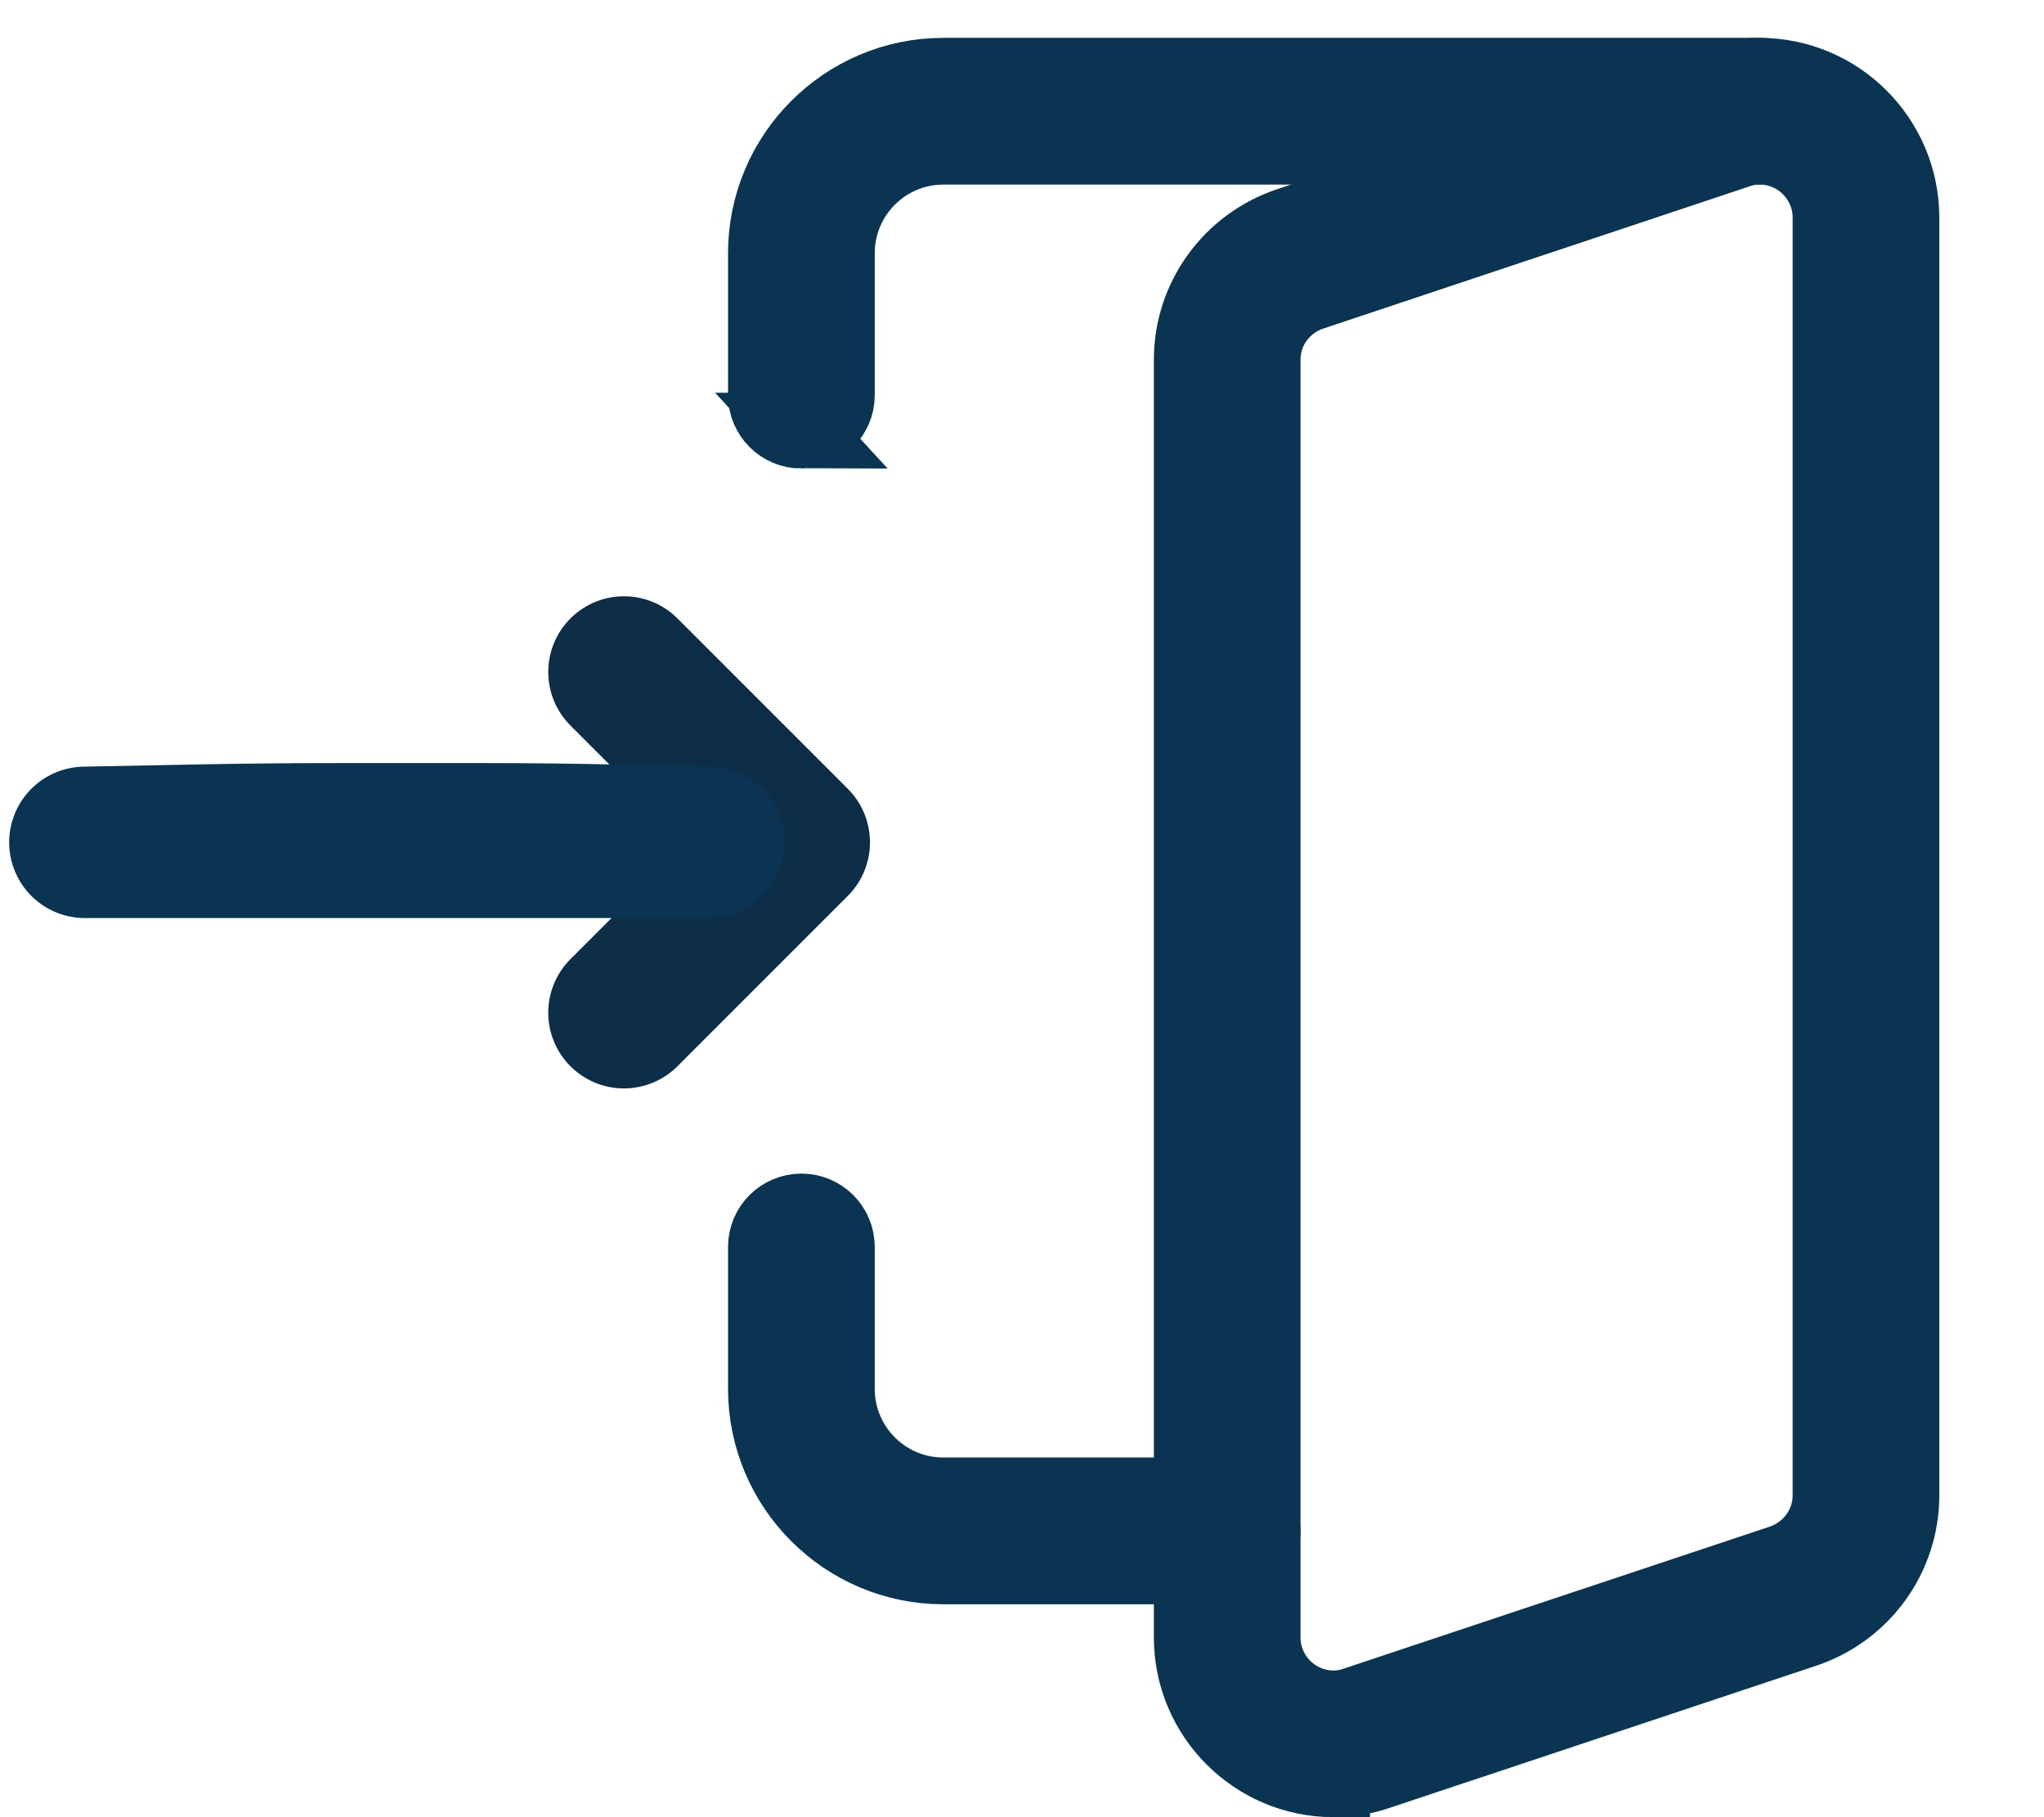
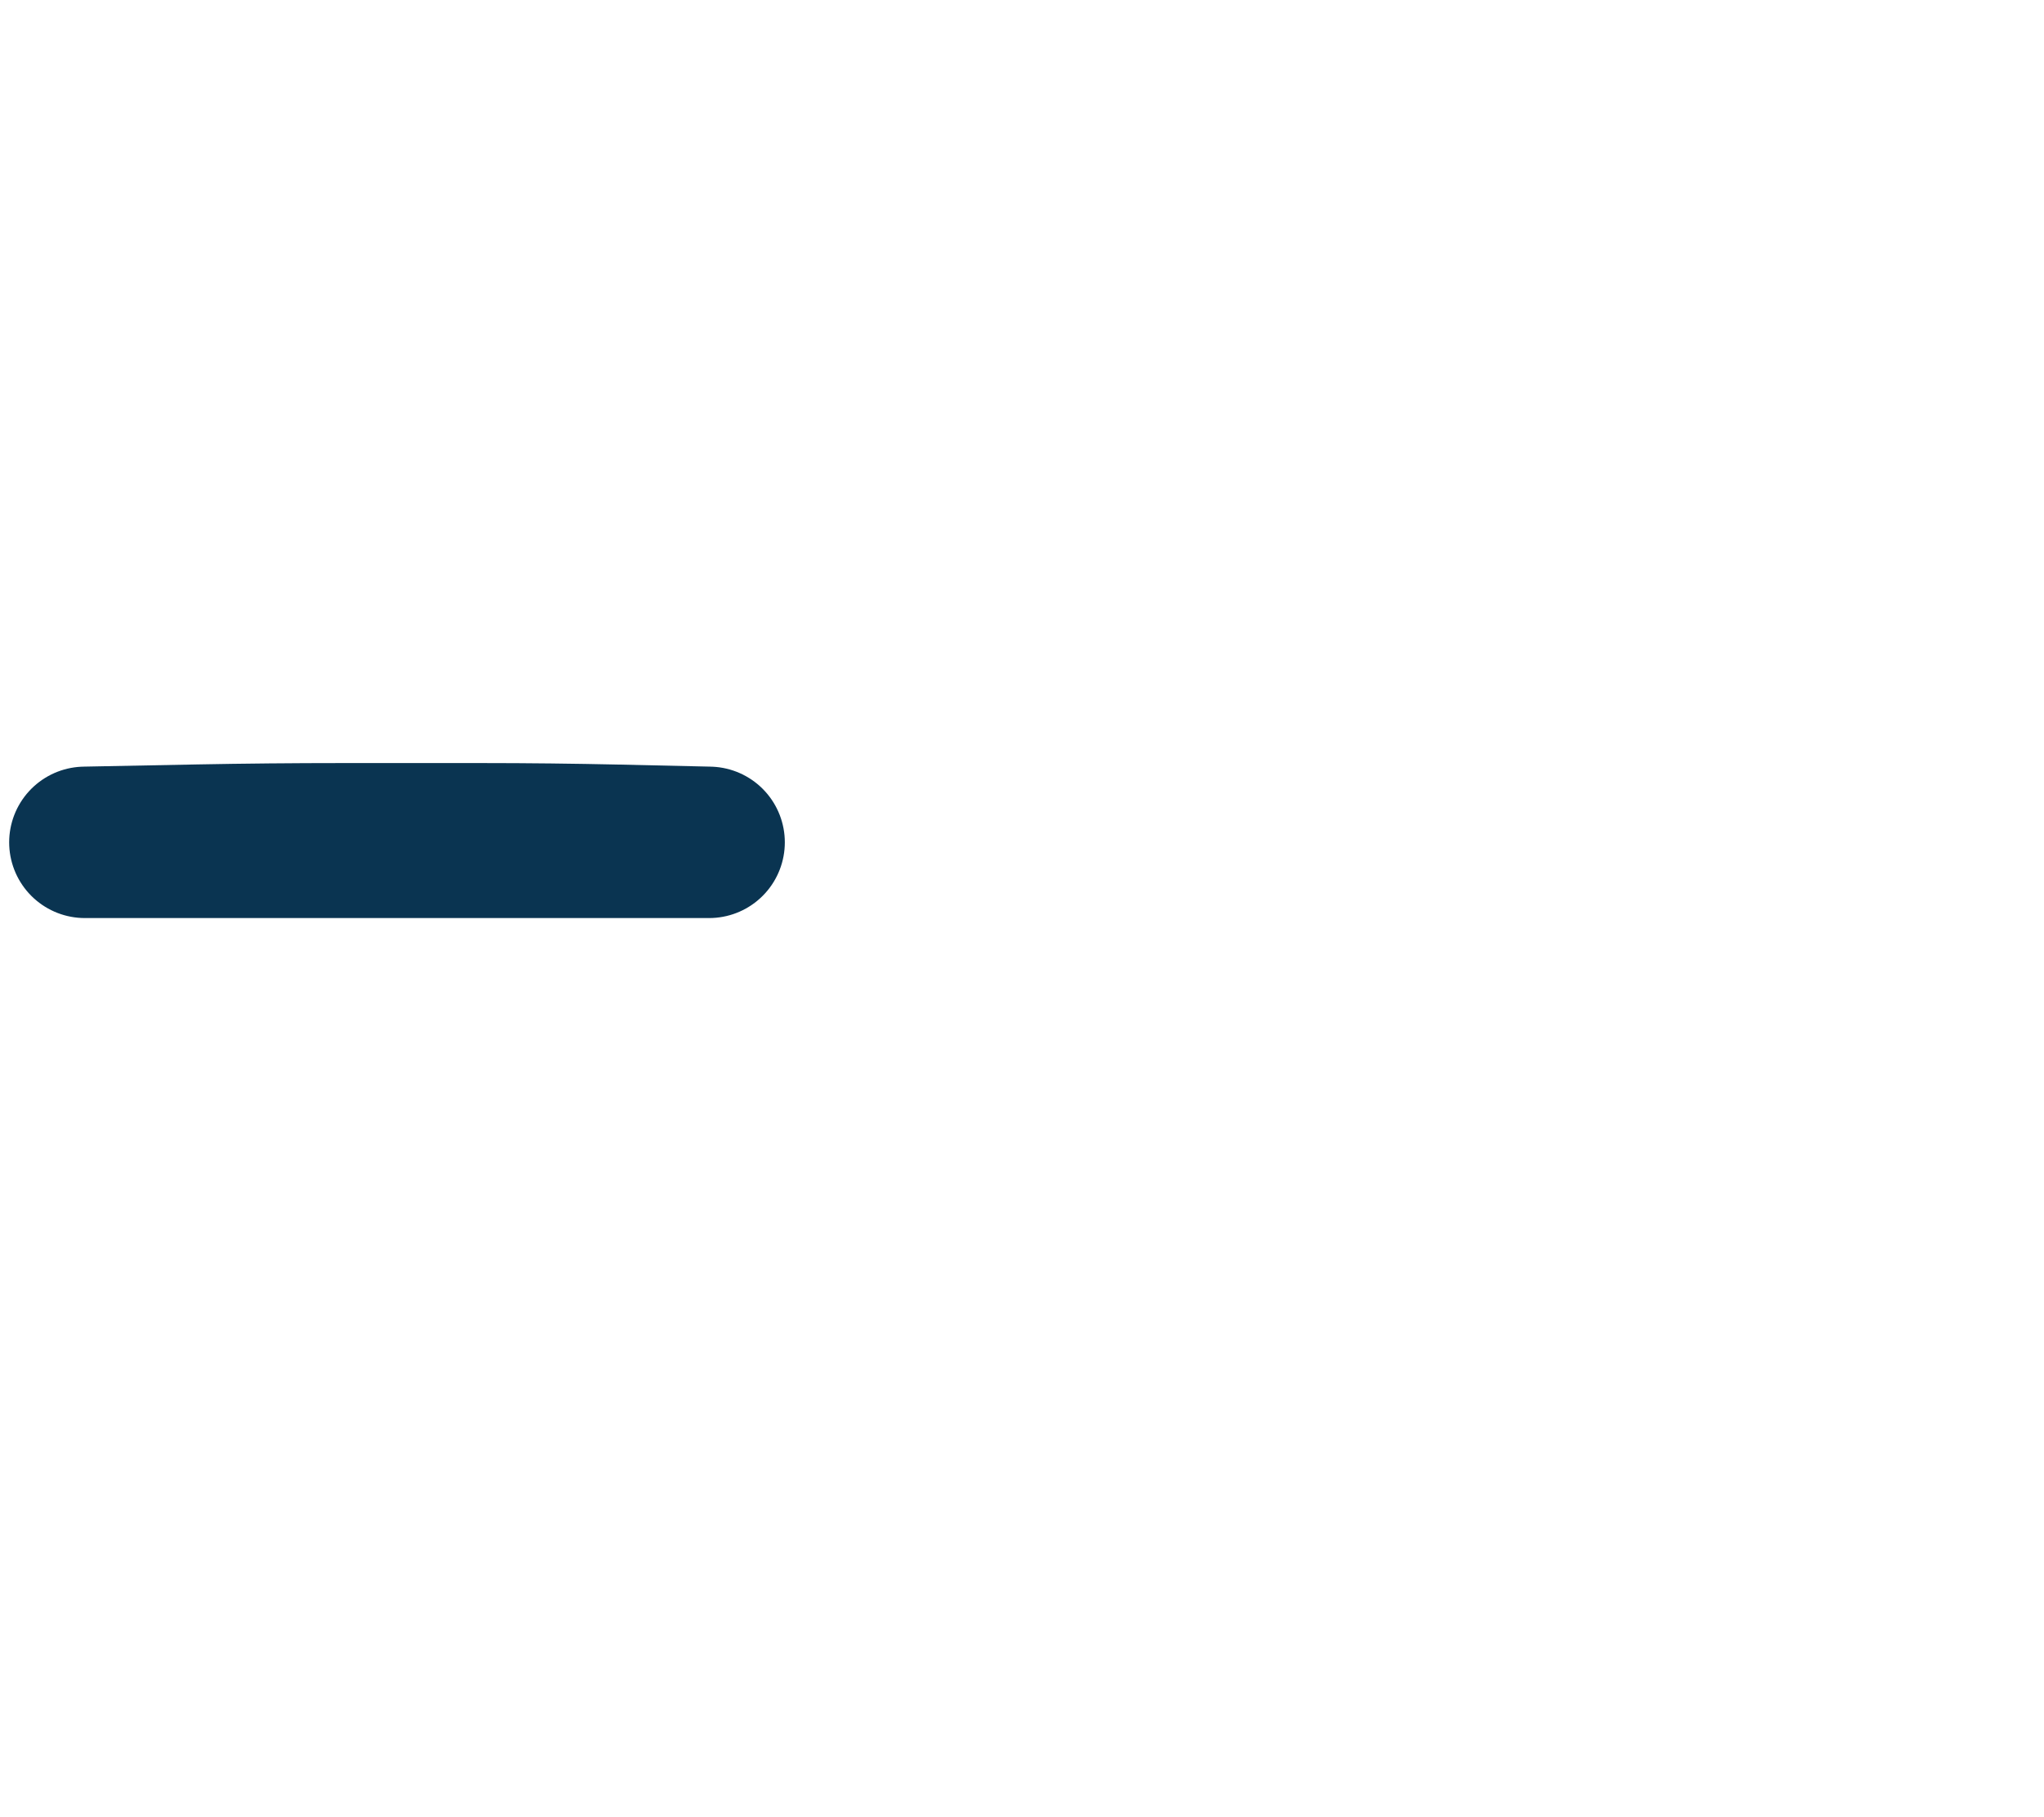
<svg xmlns="http://www.w3.org/2000/svg" width="27" height="24" viewBox="0 0 27 24">
  <g fill="none" fill-rule="evenodd">
    <g>
      <g>
-         <path stroke="#0E2D47" stroke-linecap="round" stroke-linejoin="round" stroke-width="2" d="M5.996 9L8.246 11.25 10.496 9" transform="translate(-826 -169) translate(827.121 170) rotate(-90 8.246 10.125)" />
        <g fill="#0A3451" fill-rule="nonzero" stroke="#0A3451">
-           <path d="M6.094 19.688h-3.75C1.052 19.688 0 18.636 0 17.343v-1.875C0 15.21.21 15 .469 15s.469.21.469.469v1.875c0 .775.63 1.406 1.406 1.406h3.75c.258 0 .468.21.468.469 0 .258-.21.468-.468.468z" transform="translate(-826 -169) translate(827.121 170) translate(8.996)" />
-           <path d="M7.5 22.5c-1.034 0-1.875-.84-1.875-1.875V3.75c0-.806.518-1.52 1.287-1.777L12.537.098c.178-.063.38-.098.588-.098C14.159 0 15 .84 15 1.875V18.75c0 .805-.517 1.52-1.286 1.776L8.089 22.4c-.181.064-.383.099-.589.099h0zM13.125.937c-.098 0-.195.017-.281.047l-5.636 1.88c-.387.128-.646.484-.646.886v16.875c0 .517.421.938.938.938.098 0 .195-.017.283-.048l5.635-1.878c.385-.13.645-.486.645-.887V1.875c0-.517-.421-.938-.938-.938h0z" transform="translate(-826 -169) translate(827.121 170) translate(8.996)" />
-           <path d="M.469 4.688c-.259 0-.469-.21-.469-.47V2.345C0 1.052 1.052 0 2.344 0h10.781c.259 0 .469.21.469.469s-.21.469-.469.469H2.344c-.776 0-1.406.63-1.406 1.406v1.875c0 .258-.21.468-.47.468z" transform="translate(-826 -169) translate(827.121 170) translate(8.996)" />
-         </g>
+           </g>
        <path stroke="#0A3451" stroke-linecap="round" stroke-linejoin="round" stroke-width="2" d="M8.246 10.125l-1.2-.027c-.6-.013-1.2-.02-1.799-.02H3.395c-.635 0-1.27.006-1.905.018L0 10.125h8.246z" transform="translate(-826 -169) translate(827.121 170)" />
      </g>
    </g>
  </g>
</svg>